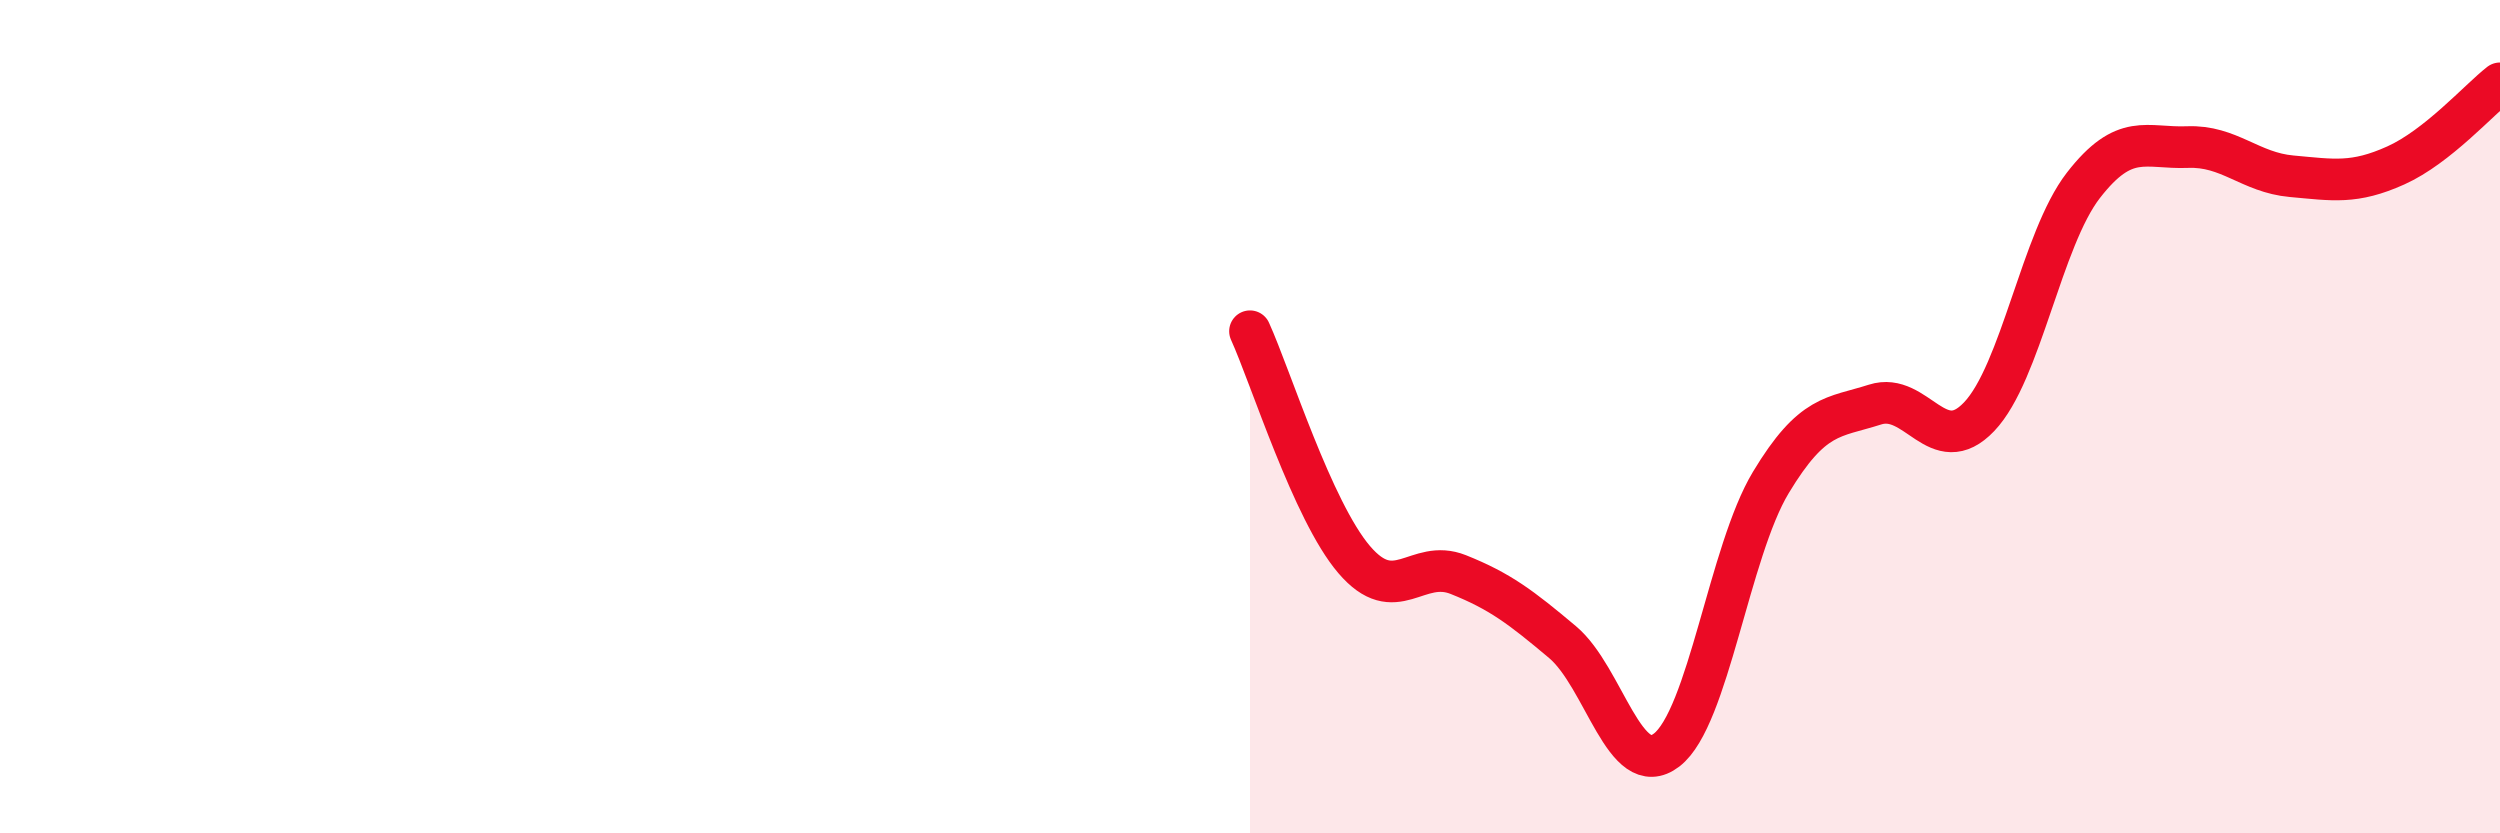
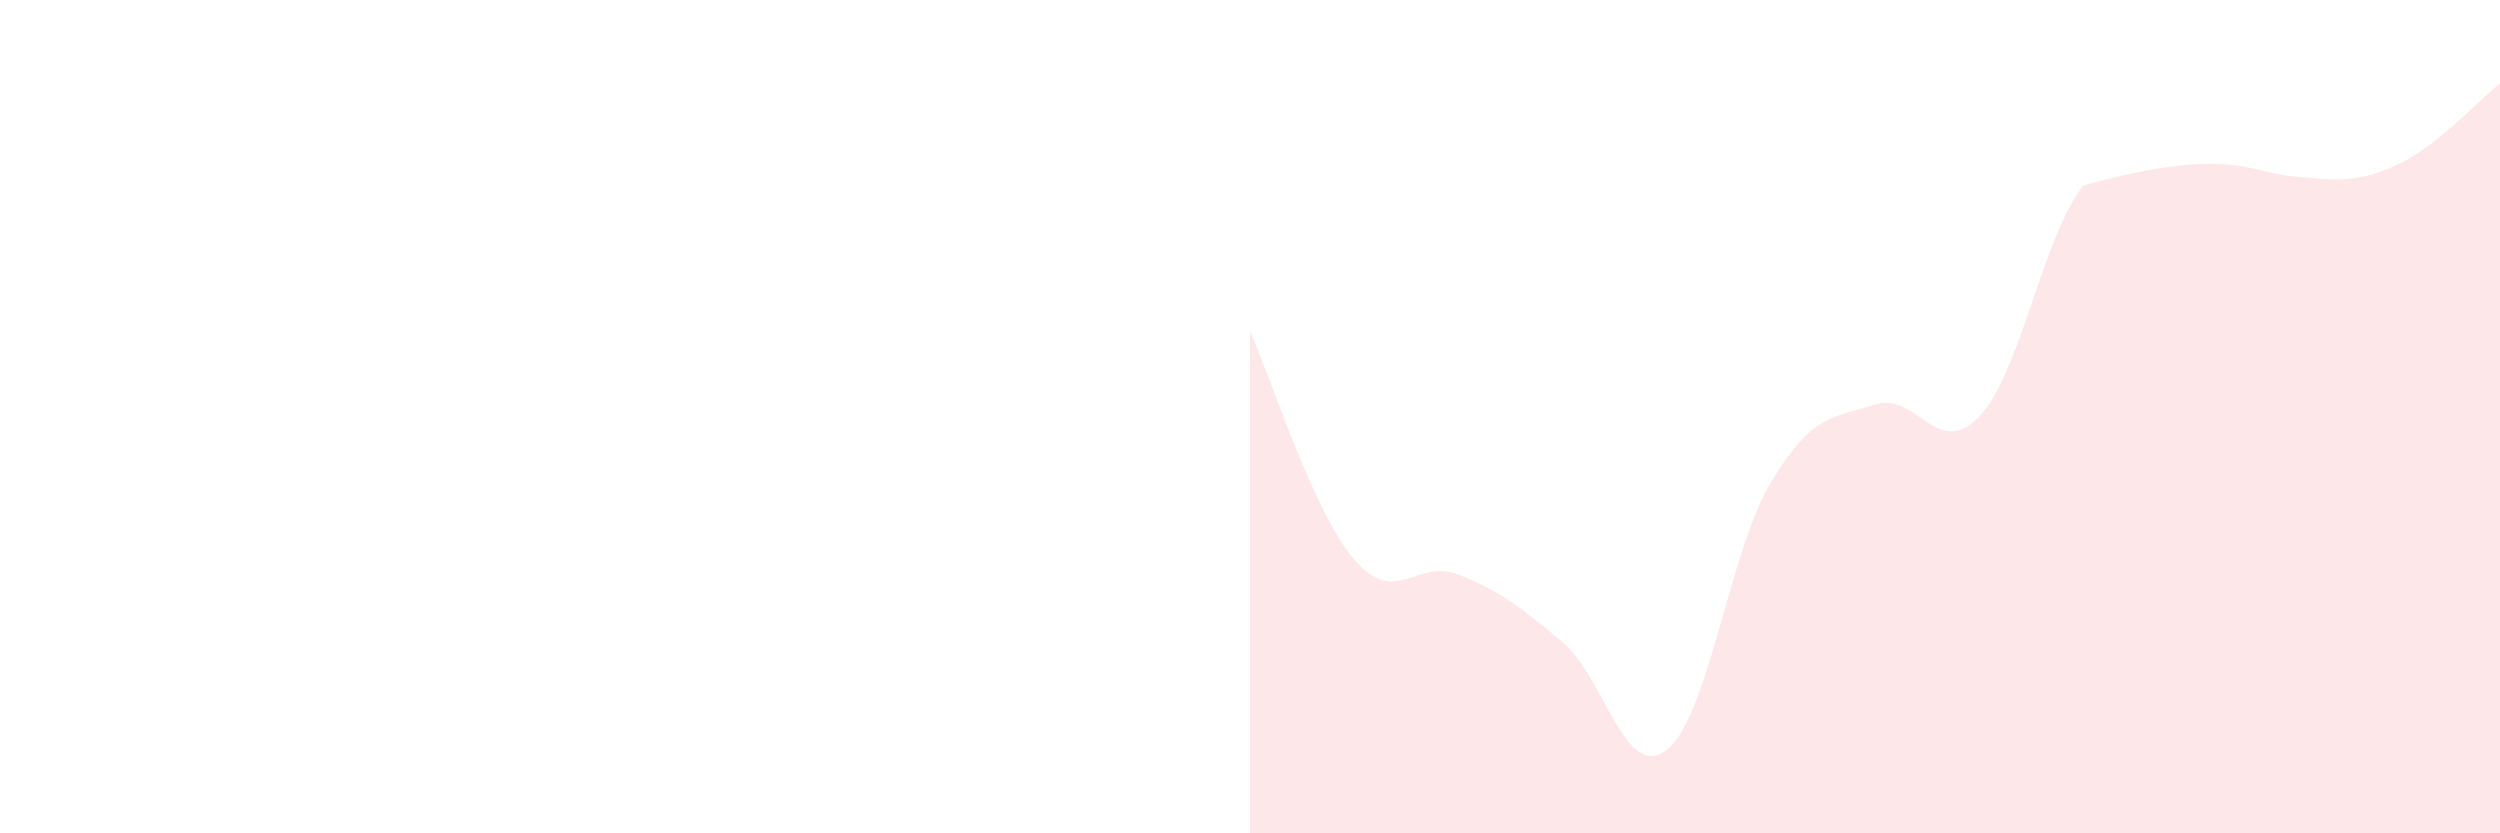
<svg xmlns="http://www.w3.org/2000/svg" width="60" height="20" viewBox="0 0 60 20">
-   <path d="M 30,7.95 C 30.5,9.05 31.5,12.26 32.5,13.43 C 33.5,14.6 34,13.39 35,13.79 C 36,14.19 36.5,14.57 37.5,15.41 C 38.5,16.25 39,18.77 40,18 C 41,17.23 41.5,13.24 42.5,11.58 C 43.5,9.92 44,10.03 45,9.71 C 46,9.39 46.5,11.05 47.5,10 C 48.5,8.95 49,5.74 50,4.45 C 51,3.16 51.5,3.57 52.5,3.53 C 53.5,3.49 54,4.14 55,4.23 C 56,4.32 56.5,4.42 57.5,3.97 C 58.5,3.52 59.5,2.39 60,2L60 20L30 20Z" fill="#EB0A25" opacity="0.1" stroke-linecap="round" stroke-linejoin="round" />
-   <path d="M 30,7.95 C 30.5,9.05 31.5,12.26 32.5,13.43 C 33.5,14.6 34,13.39 35,13.79 C 36,14.19 36.5,14.57 37.5,15.41 C 38.5,16.25 39,18.77 40,18 C 41,17.23 41.5,13.24 42.5,11.58 C 43.5,9.92 44,10.03 45,9.71 C 46,9.39 46.5,11.05 47.5,10 C 48.5,8.95 49,5.74 50,4.45 C 51,3.16 51.5,3.57 52.5,3.53 C 53.5,3.49 54,4.14 55,4.23 C 56,4.32 56.5,4.42 57.5,3.97 C 58.5,3.52 59.5,2.39 60,2" stroke="#EB0A25" stroke-width="1" fill="none" stroke-linecap="round" stroke-linejoin="round" />
+   <path d="M 30,7.95 C 30.5,9.05 31.5,12.26 32.5,13.43 C 33.5,14.6 34,13.39 35,13.79 C 36,14.19 36.5,14.57 37.5,15.41 C 38.5,16.25 39,18.77 40,18 C 41,17.23 41.5,13.24 42.5,11.58 C 43.5,9.92 44,10.03 45,9.71 C 46,9.39 46.5,11.05 47.5,10 C 48.5,8.95 49,5.74 50,4.45 C 53.5,3.49 54,4.14 55,4.23 C 56,4.32 56.5,4.42 57.5,3.97 C 58.5,3.52 59.5,2.39 60,2L60 20L30 20Z" fill="#EB0A25" opacity="0.1" stroke-linecap="round" stroke-linejoin="round" />
</svg>